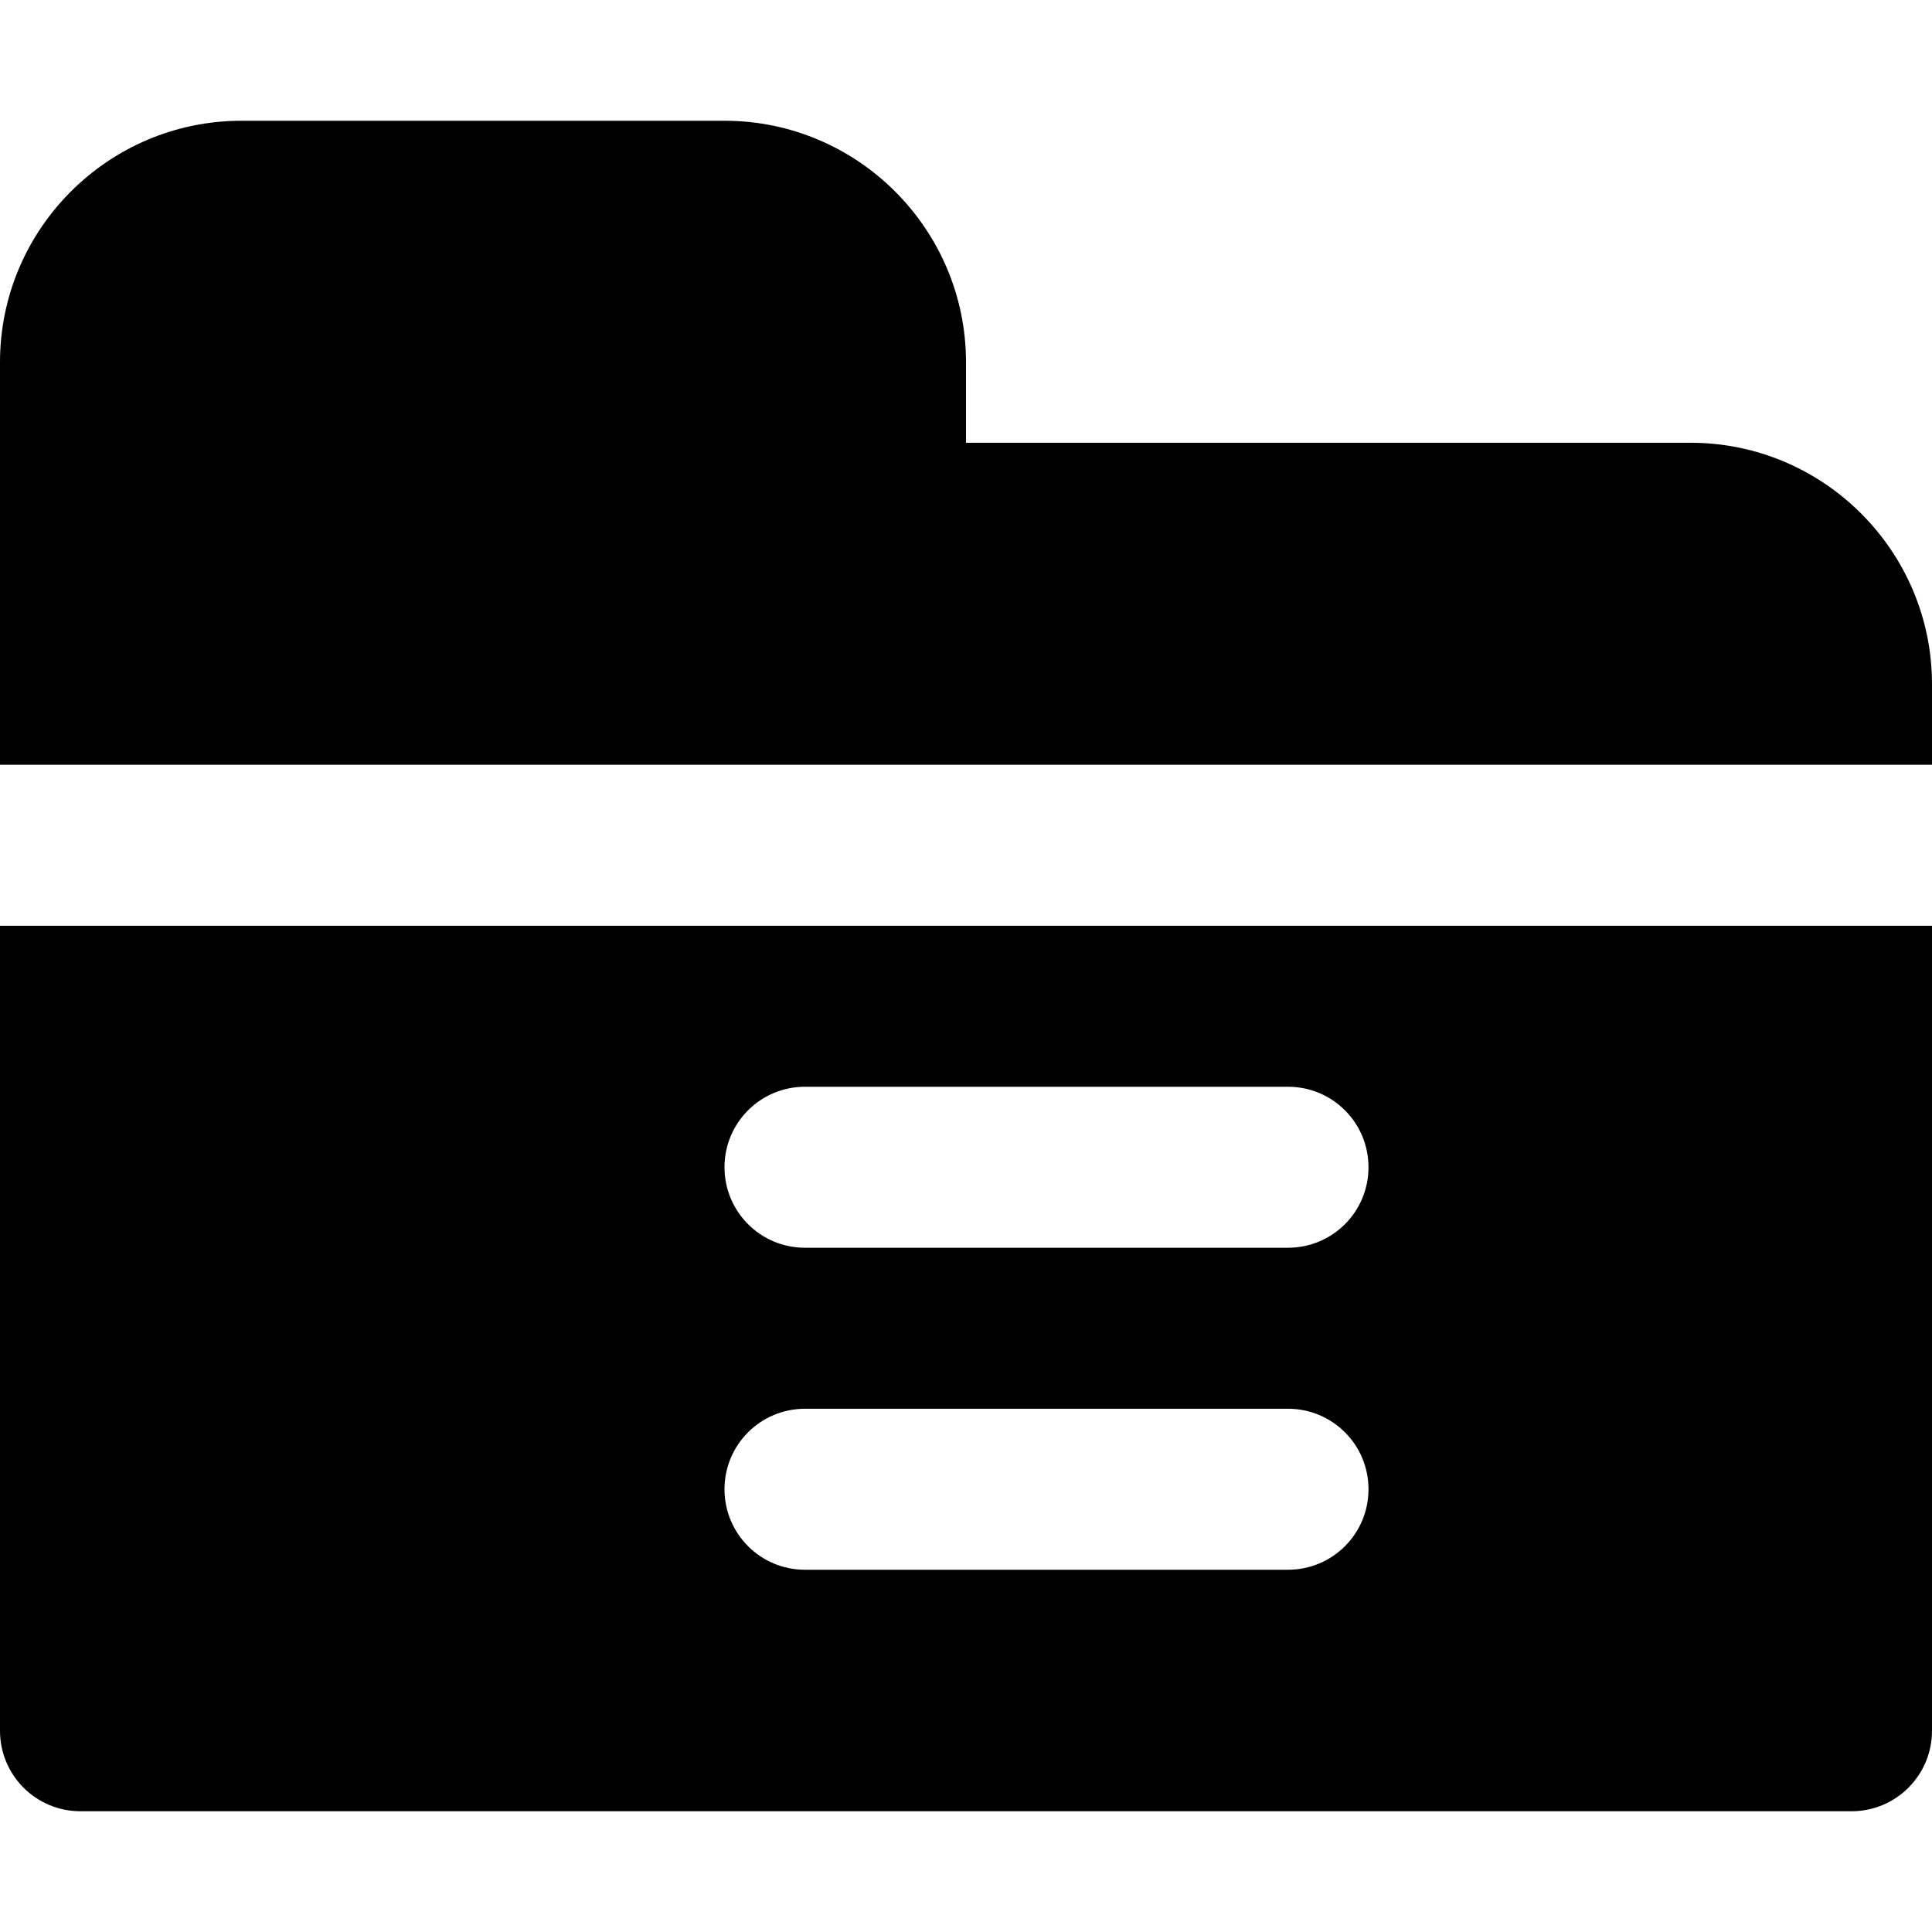
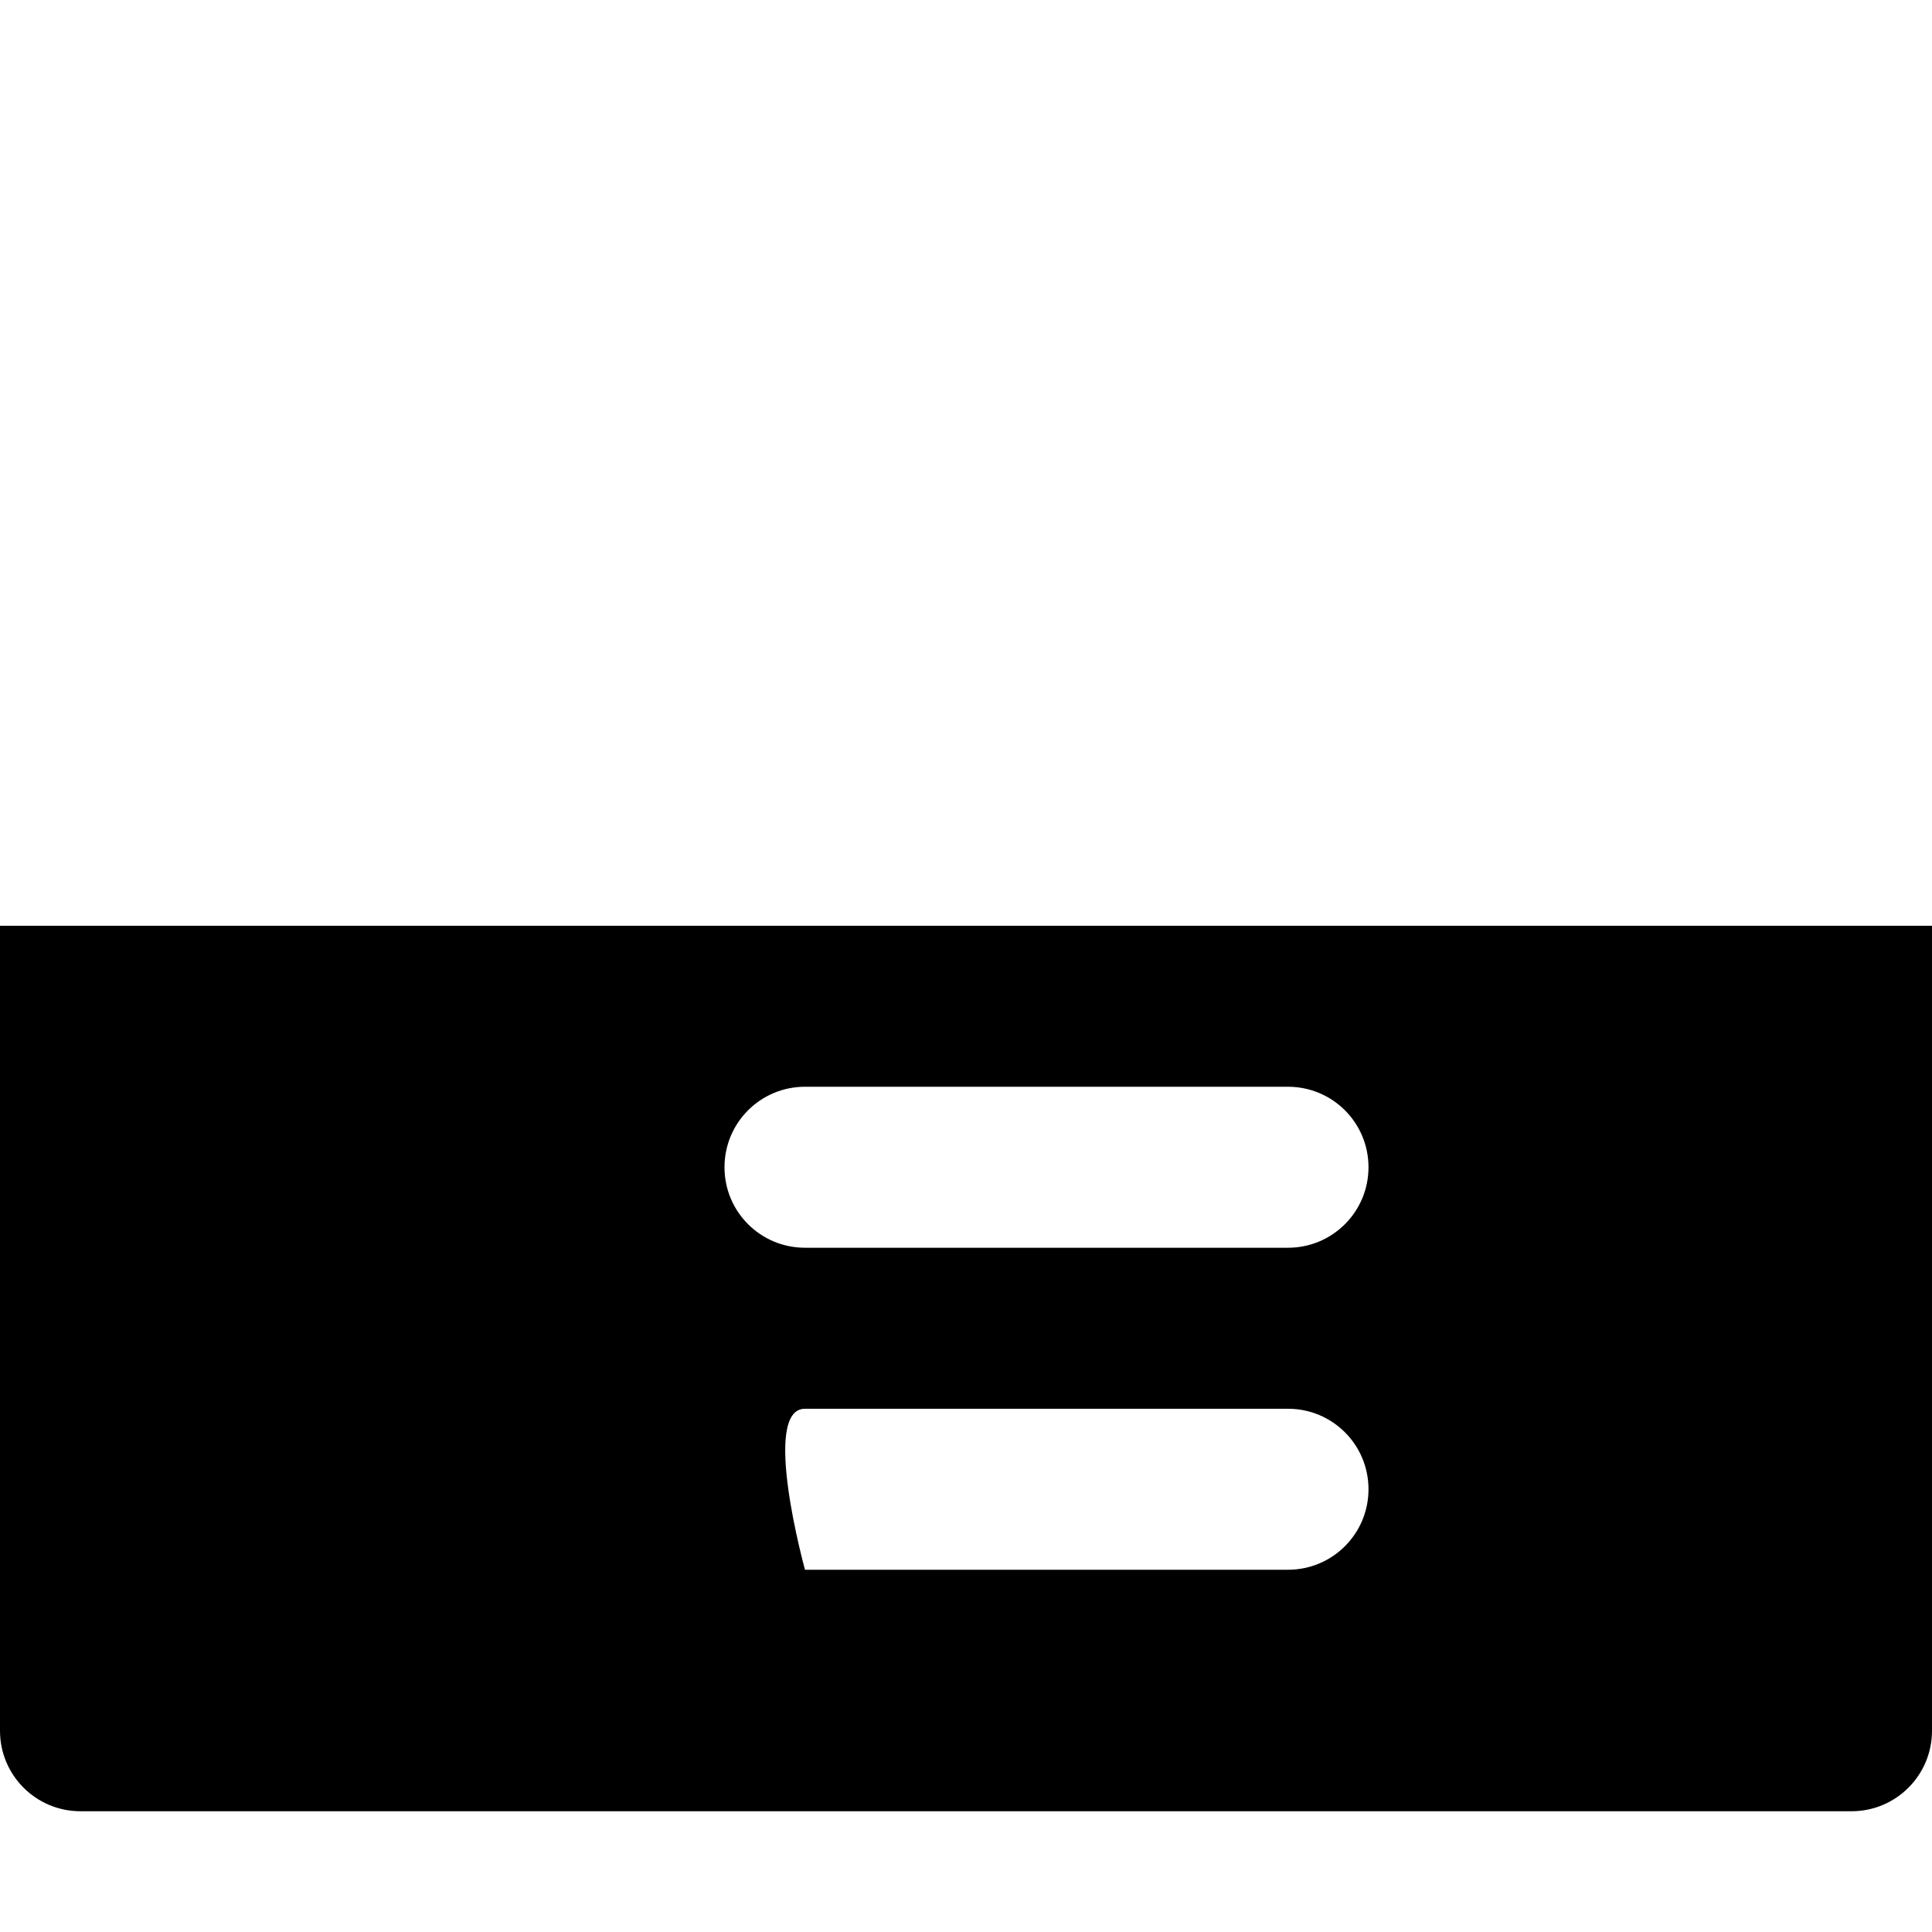
<svg xmlns="http://www.w3.org/2000/svg" fill="#000000" height="800px" width="800px" version="1.1" id="Layer_1" viewBox="0 0 512 512" xml:space="preserve">
  <g>
    <g>
      <g>
-         <path d="M448,117.333H256V96c0-35.285-28.715-64-64-64H64C28.715,32,0,60.715,0,96v106.667h512v-21.333     C512,146.048,483.285,117.333,448,117.333z" />
-         <path d="M0,458.667C0,470.464,9.536,480,21.333,480h469.333c11.797,0,21.333-9.536,21.333-21.333V245.333H0V458.667z      M213.333,288h128c11.797,0,21.333,9.536,21.333,21.333c0,11.797-9.536,21.333-21.333,21.333h-128     c-11.797,0-21.333-9.536-21.333-21.333C192,297.536,201.536,288,213.333,288z M213.333,373.333h128     c11.797,0,21.333,9.536,21.333,21.333S353.131,416,341.333,416h-128C201.536,416,192,406.464,192,394.667     S201.536,373.333,213.333,373.333z" />
+         <path d="M0,458.667C0,470.464,9.536,480,21.333,480h469.333c11.797,0,21.333-9.536,21.333-21.333V245.333H0V458.667z      M213.333,288h128c11.797,0,21.333,9.536,21.333,21.333c0,11.797-9.536,21.333-21.333,21.333h-128     c-11.797,0-21.333-9.536-21.333-21.333C192,297.536,201.536,288,213.333,288z M213.333,373.333h128     c11.797,0,21.333,9.536,21.333,21.333S353.131,416,341.333,416h-128S201.536,373.333,213.333,373.333z" />
      </g>
    </g>
  </g>
</svg>